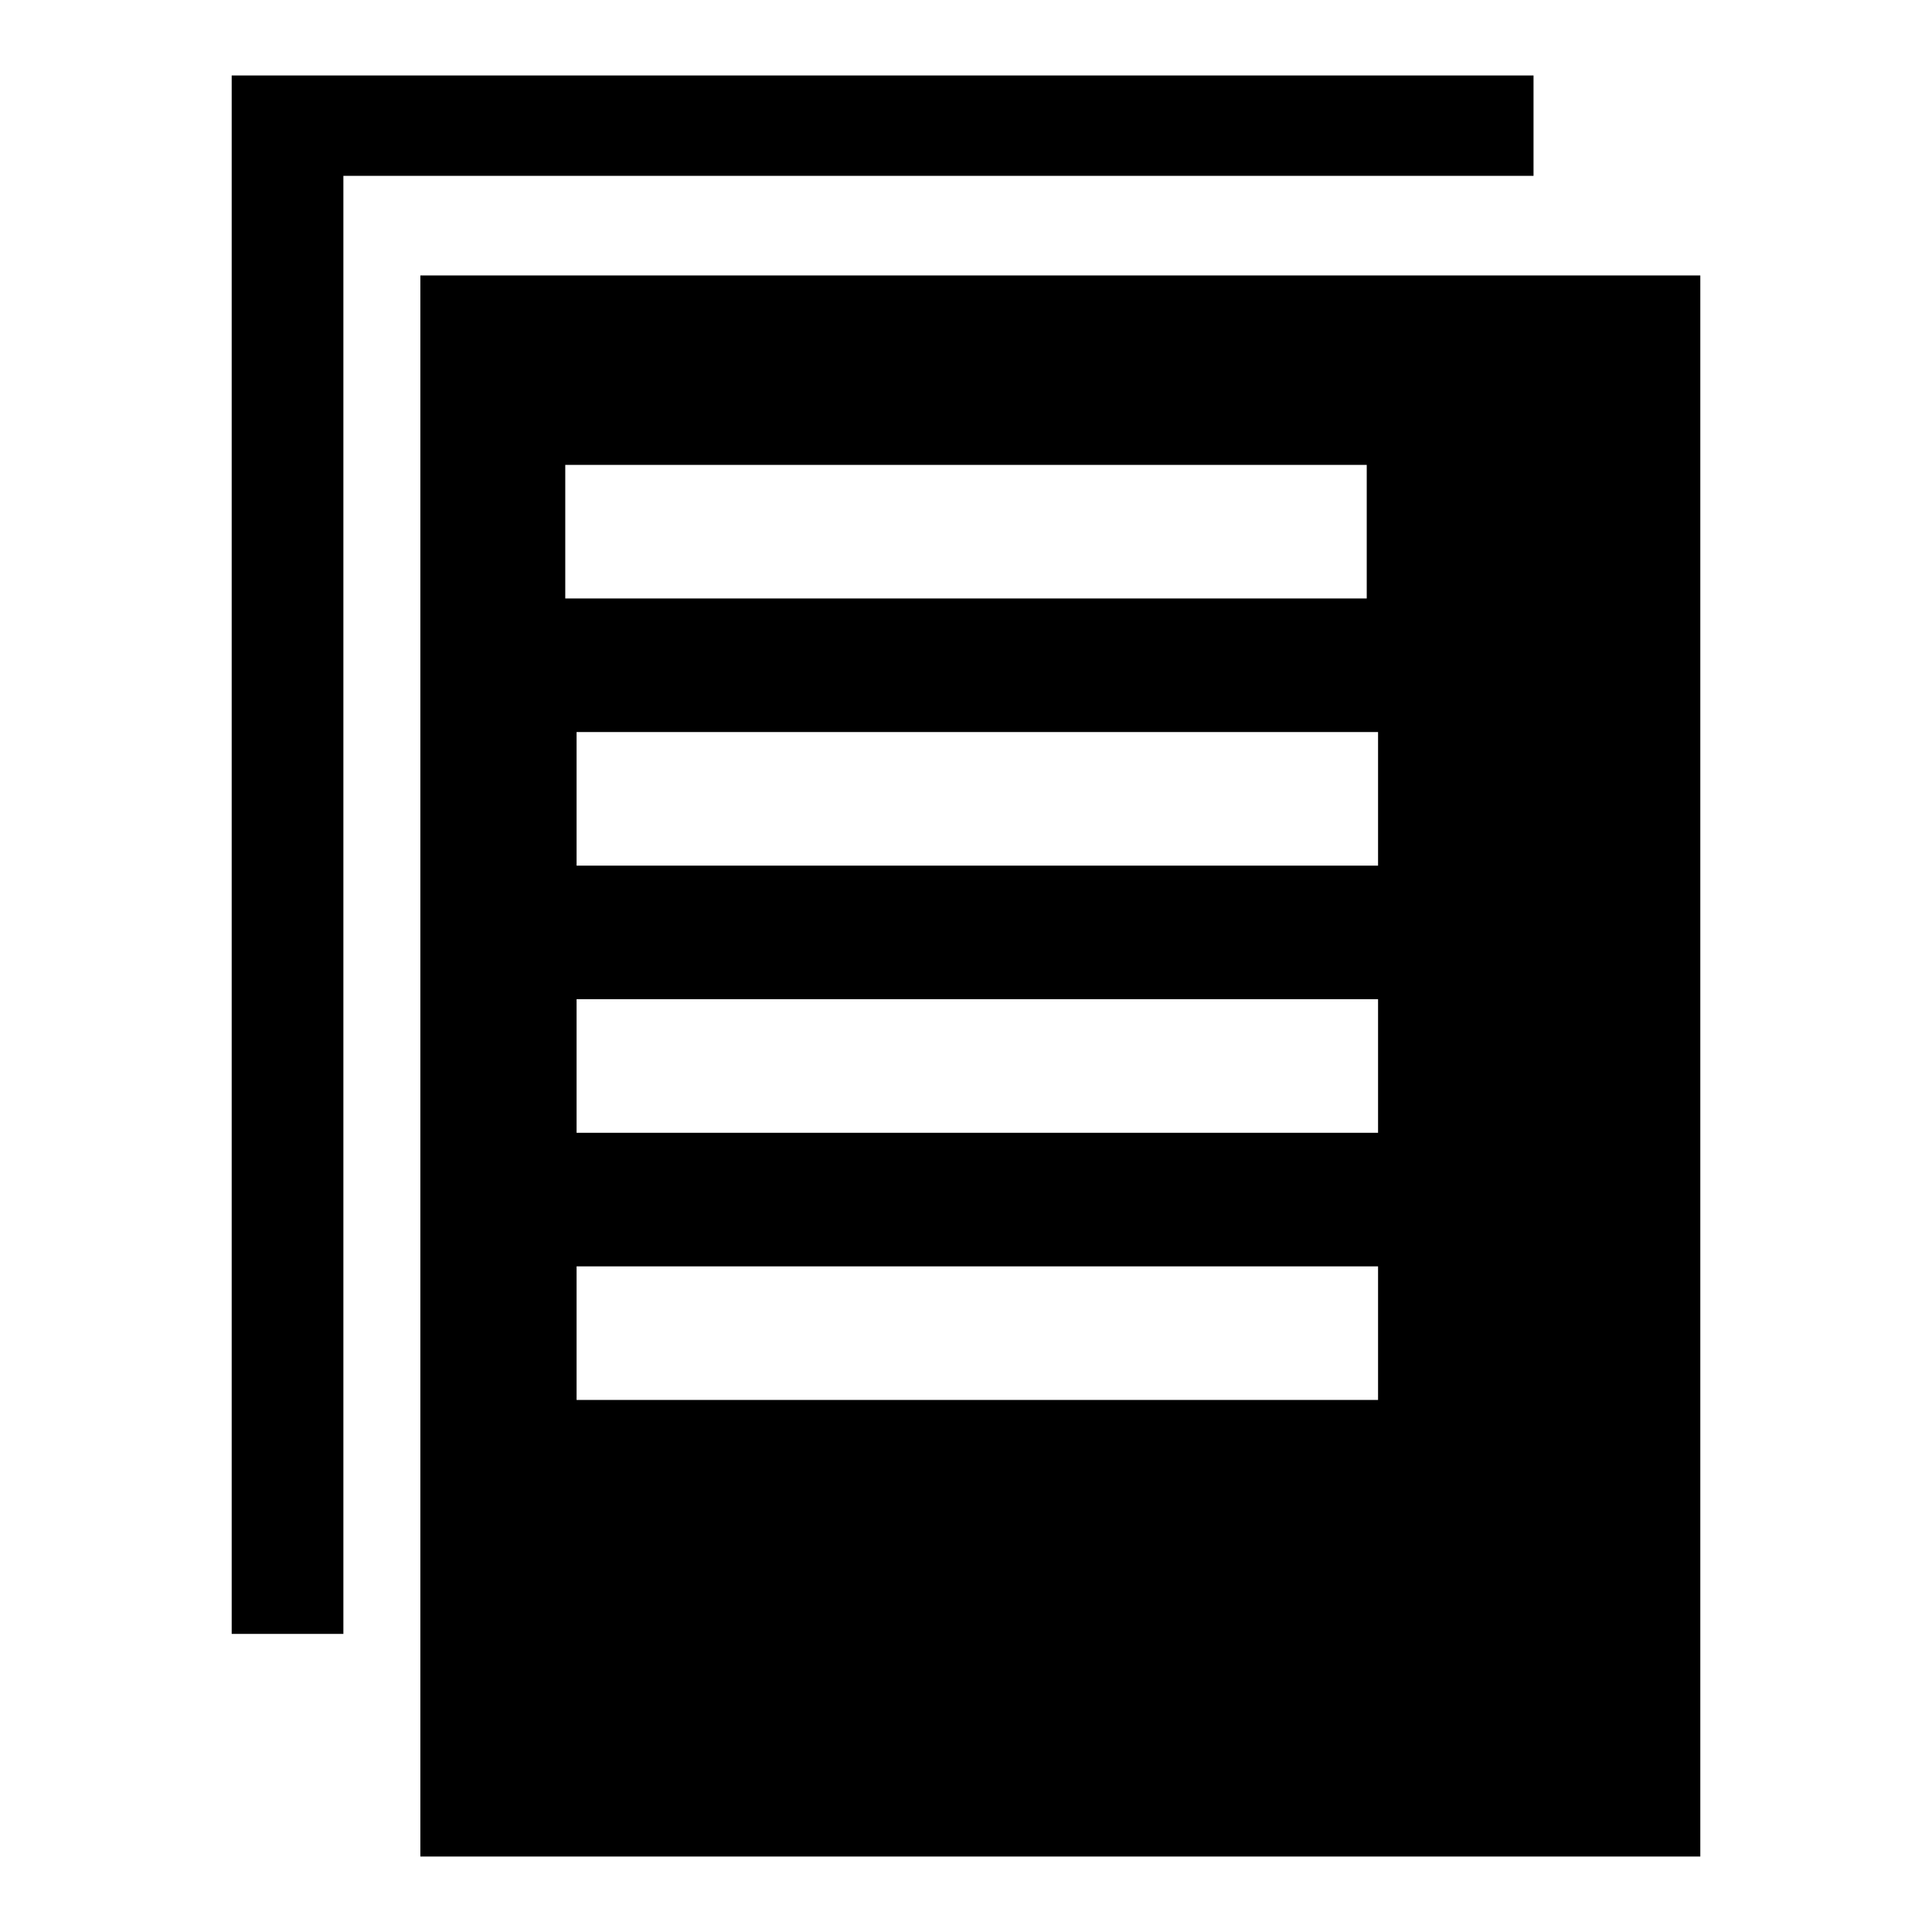
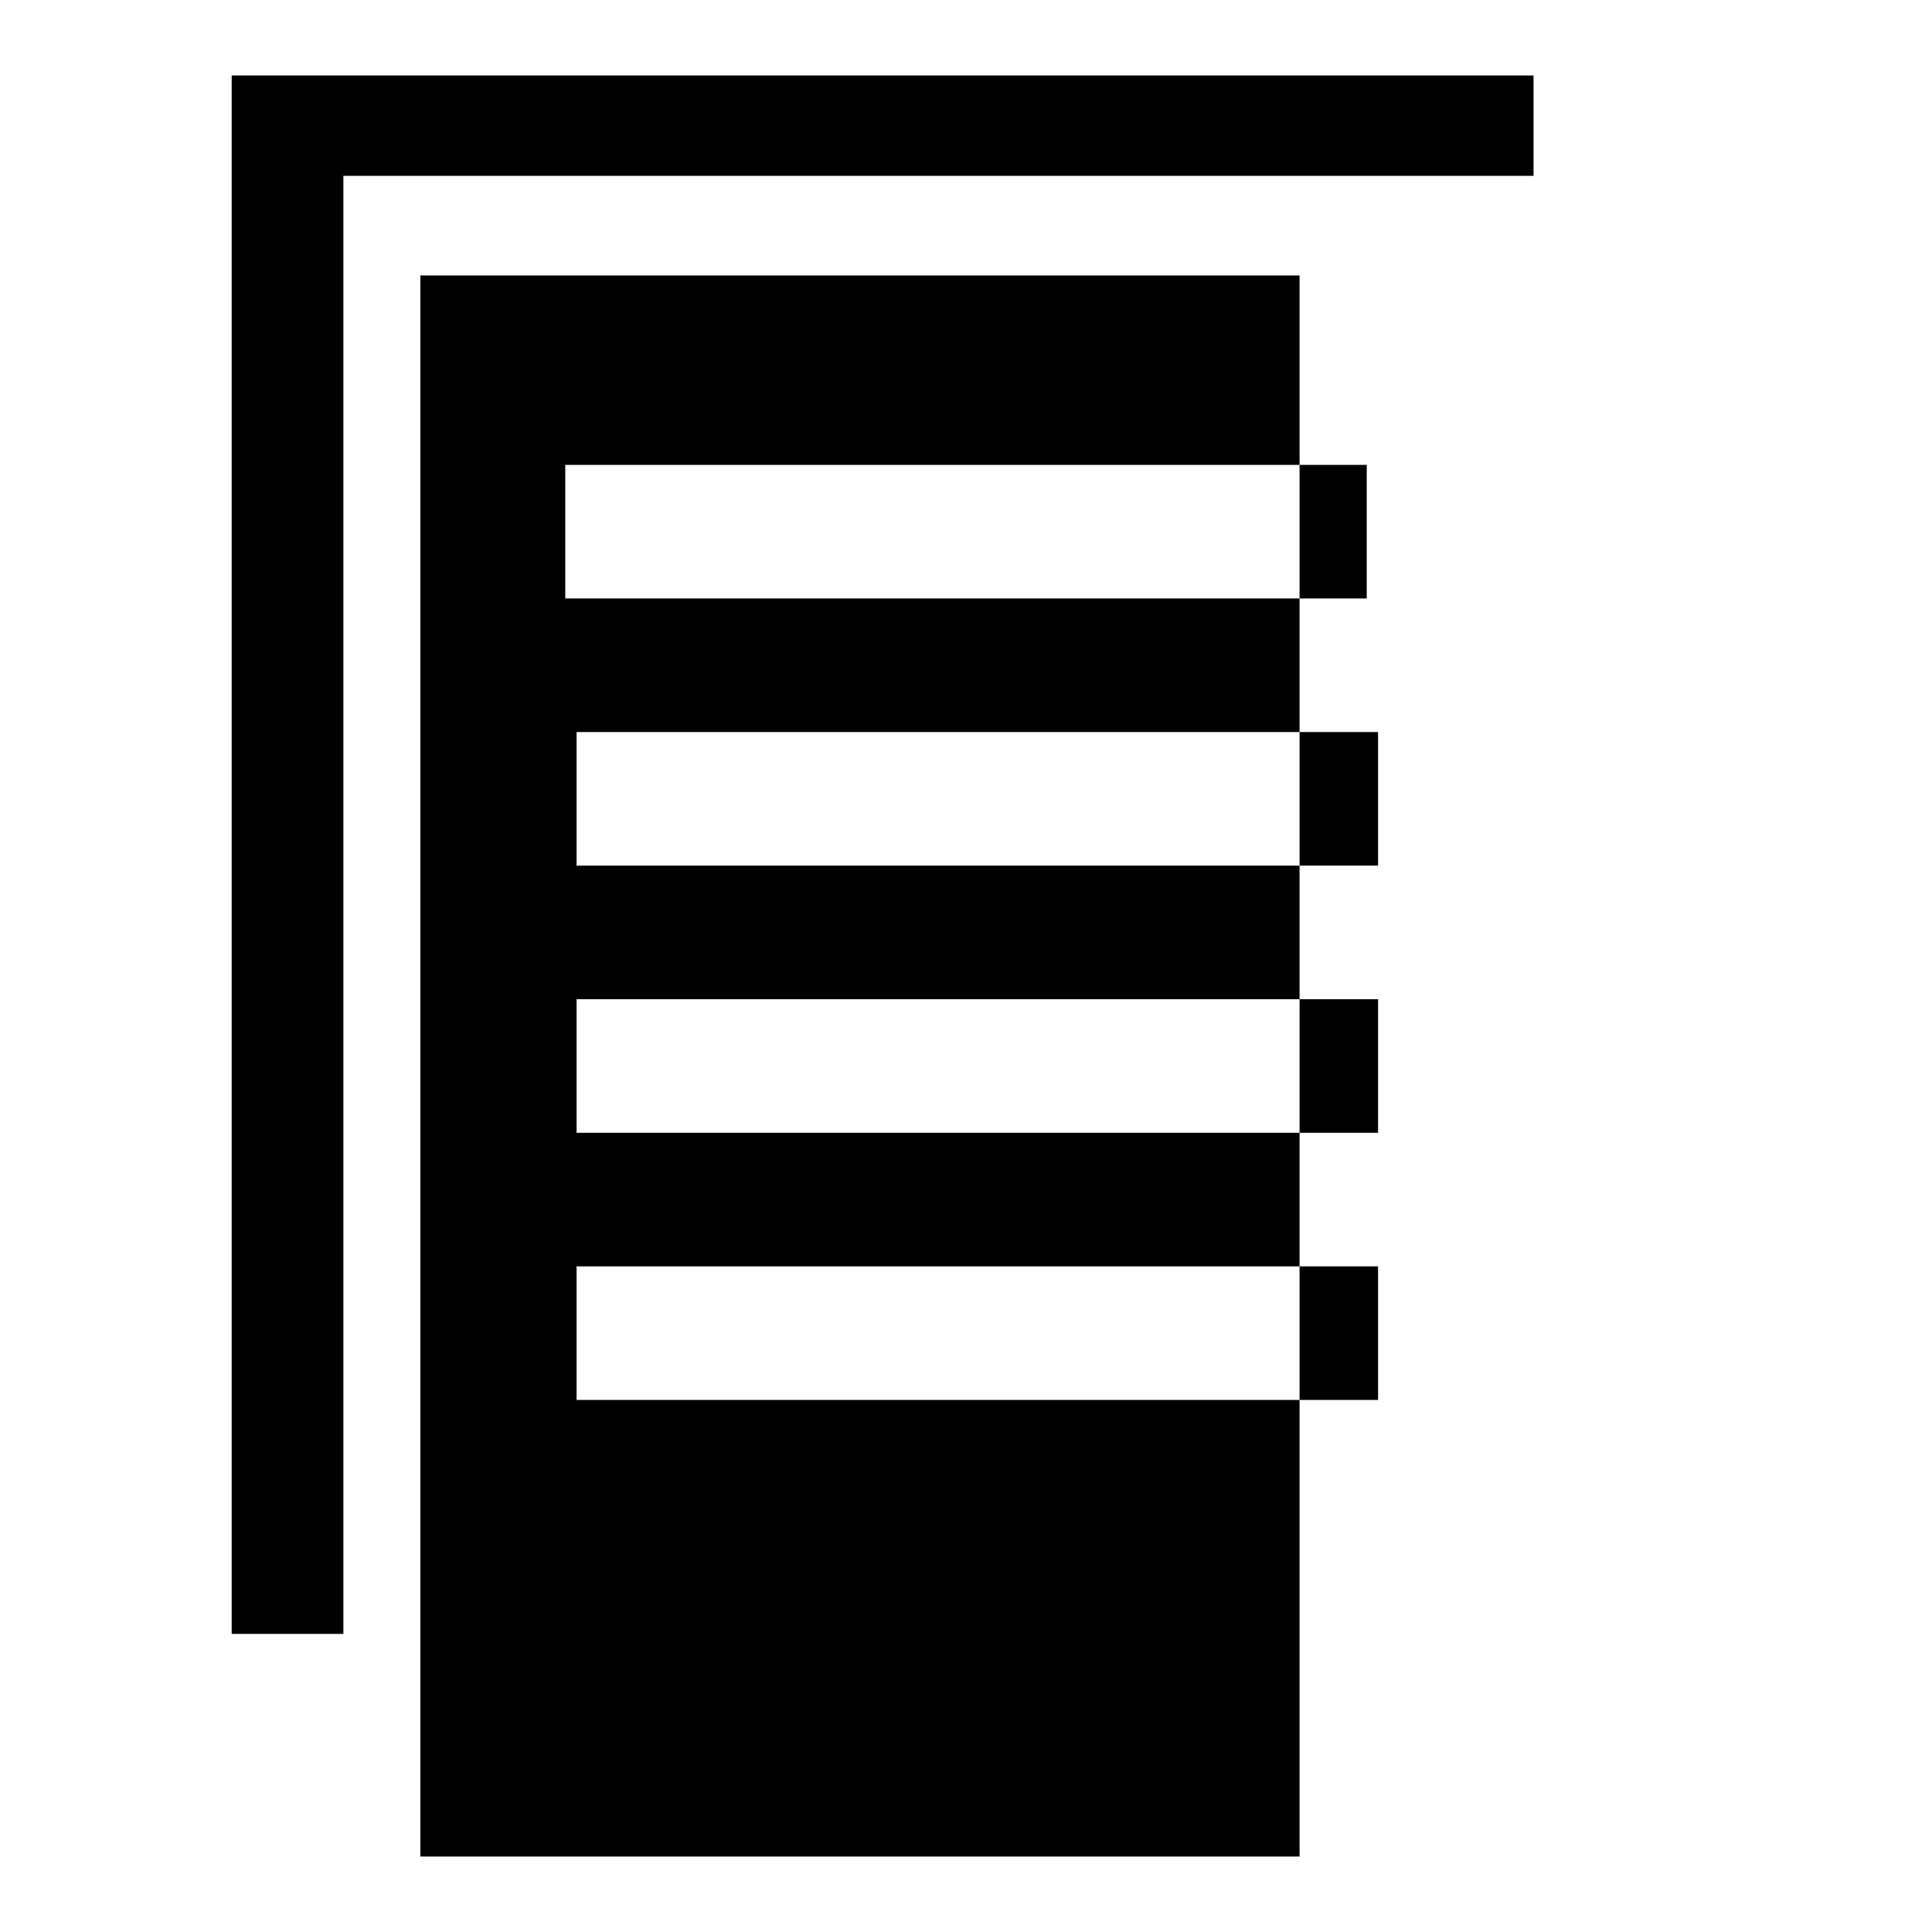
<svg xmlns="http://www.w3.org/2000/svg" version="1.1" x="0px" y="0px" viewBox="0 0 256 256" enable-background="new 0 0 256 256" xml:space="preserve">
  <g>
-     <path fill="#000000" d="M225.3,36.5H55.7V246h116.5l0,0h53.1V36.5L225.3,36.5L225.3,36.5z M43.9,23.3h159.3V10H30.7v206.5h14.8 V23.3H43.9z M74.9,61.6h106.2v17.7H74.9V61.6L74.9,61.6L74.9,61.6z M76.4,97h106.2v17.7H76.4V97L76.4,97L76.4,97z M76.4,132.4 h106.2v17.7H76.4V132.4L76.4,132.4L76.4,132.4z M76.4,167.8h106.2v17.7H76.4V167.8L76.4,167.8L76.4,167.8z" />
+     <path fill="#000000" d="M225.3,36.5H55.7V246h116.5l0,0V36.5L225.3,36.5L225.3,36.5z M43.9,23.3h159.3V10H30.7v206.5h14.8 V23.3H43.9z M74.9,61.6h106.2v17.7H74.9V61.6L74.9,61.6L74.9,61.6z M76.4,97h106.2v17.7H76.4V97L76.4,97L76.4,97z M76.4,132.4 h106.2v17.7H76.4V132.4L76.4,132.4L76.4,132.4z M76.4,167.8h106.2v17.7H76.4V167.8L76.4,167.8L76.4,167.8z" />
  </g>
</svg>